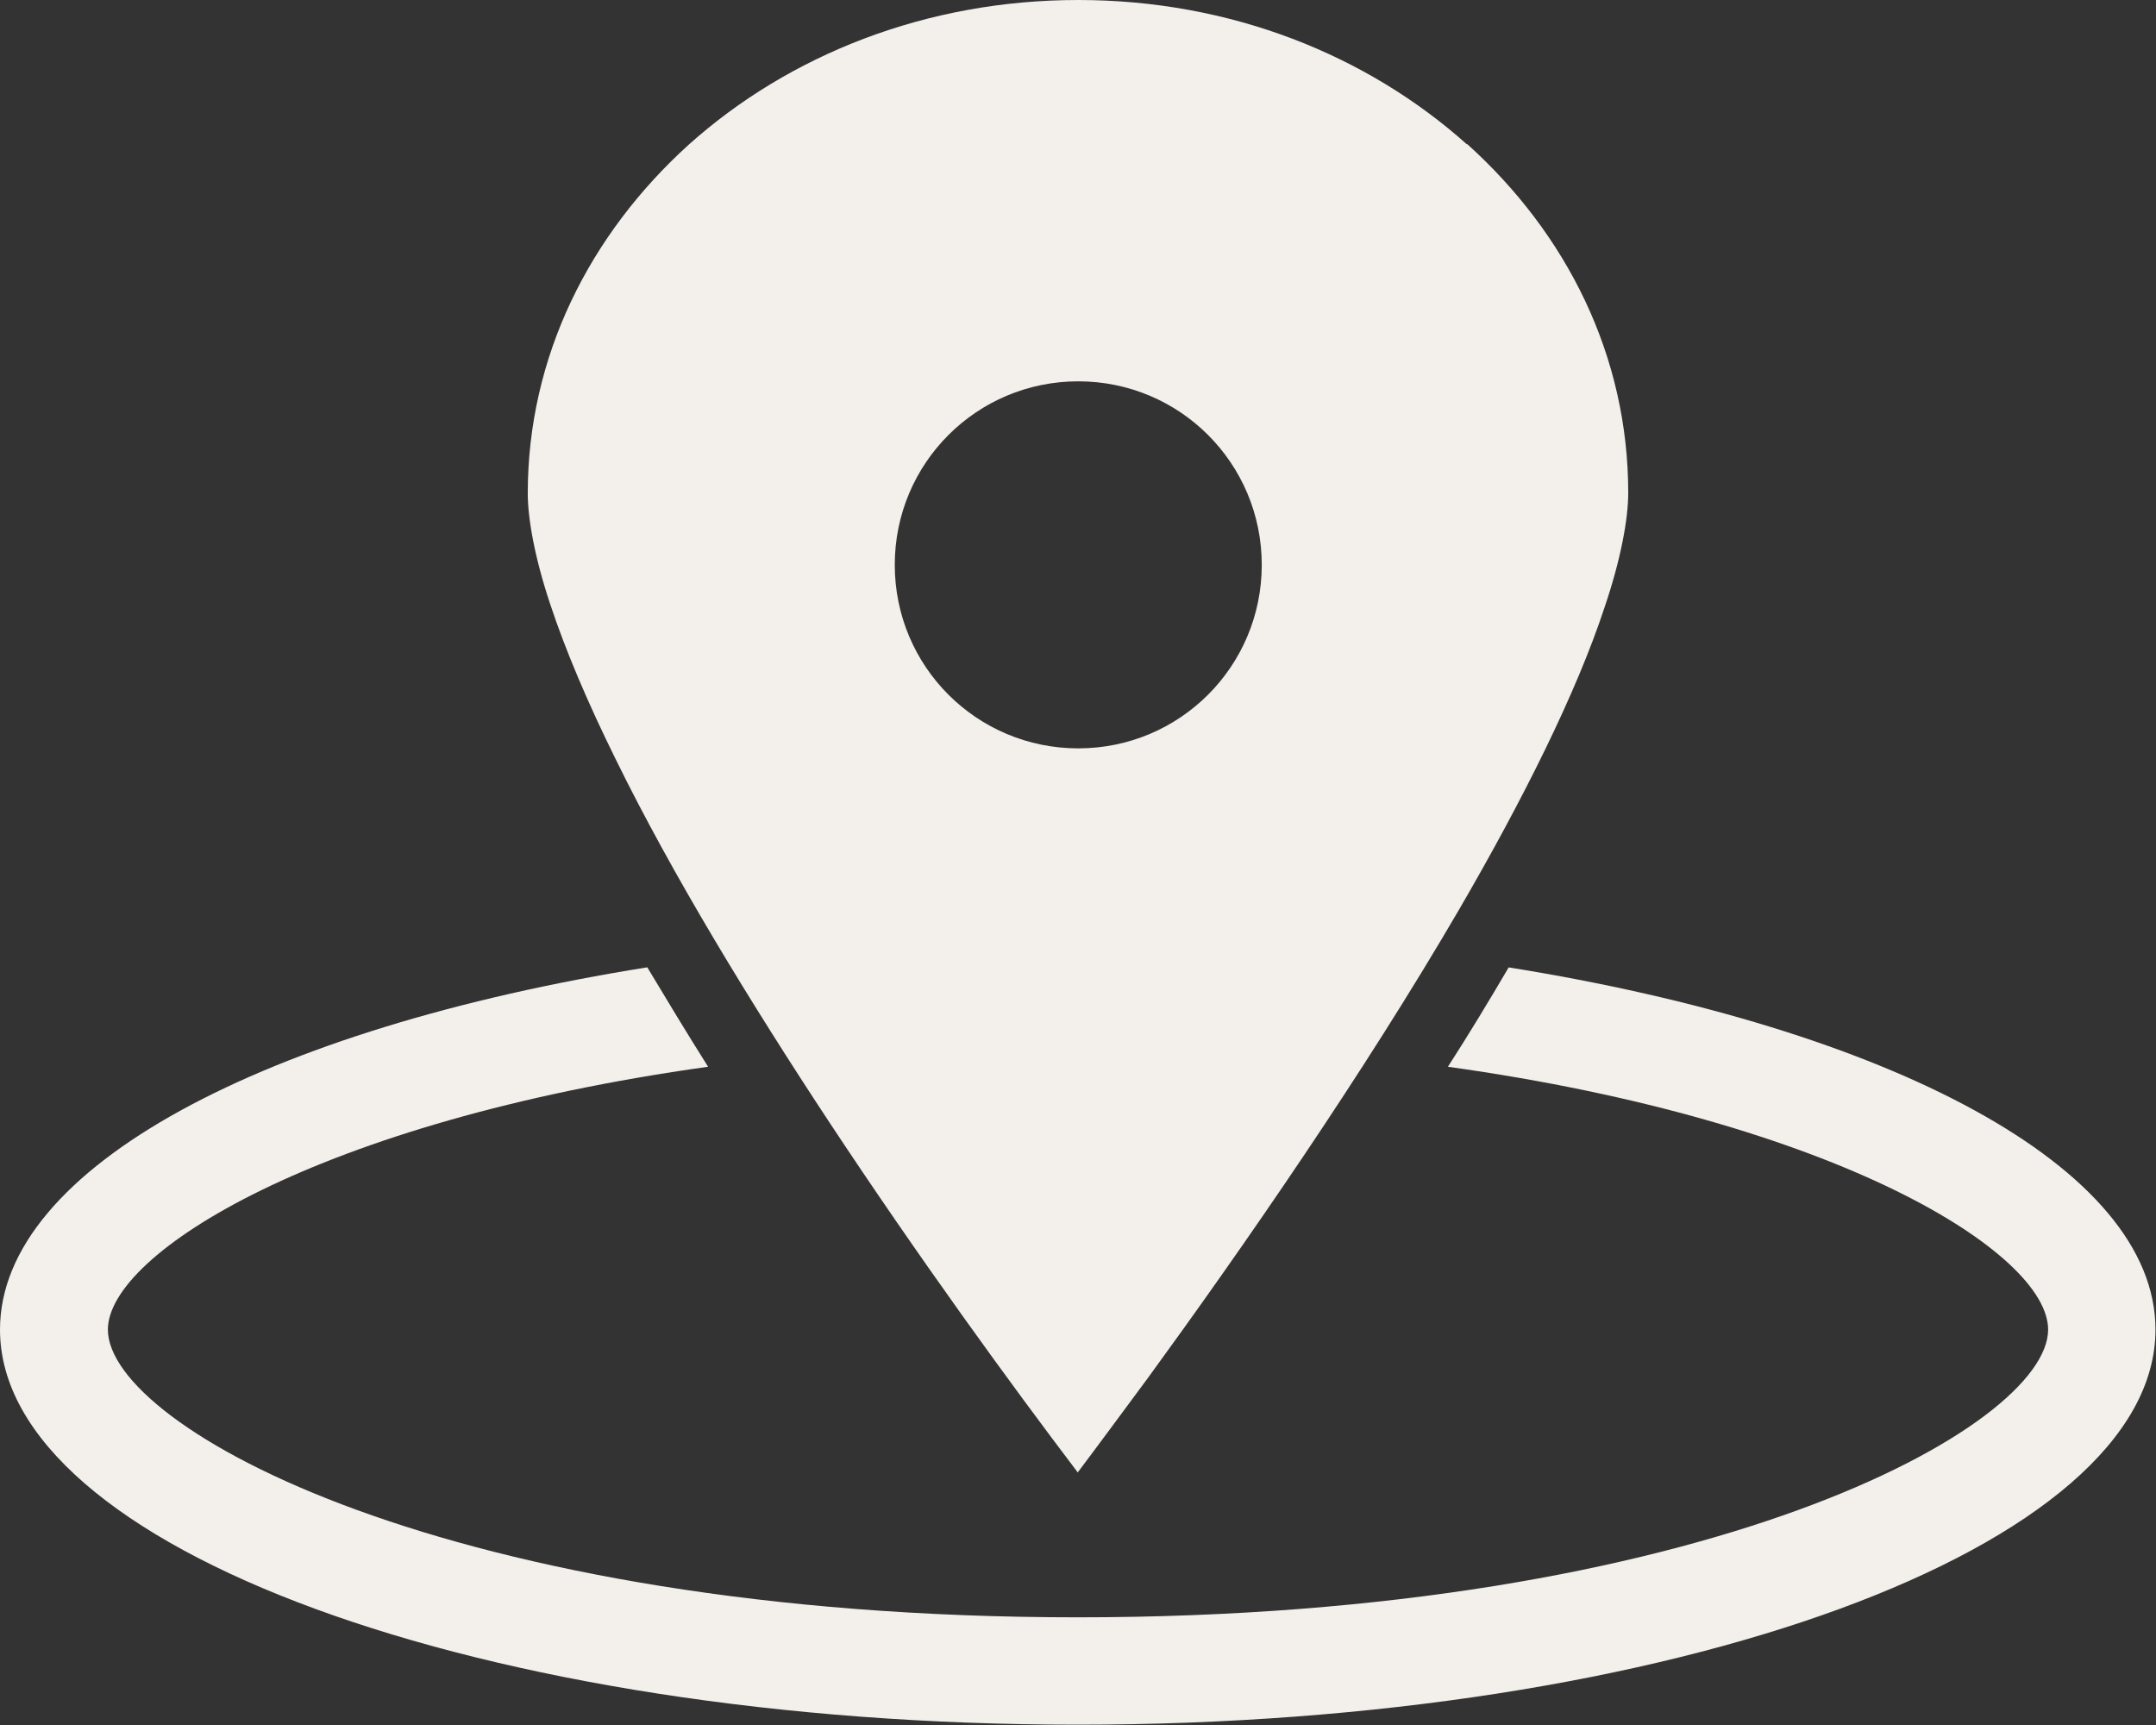
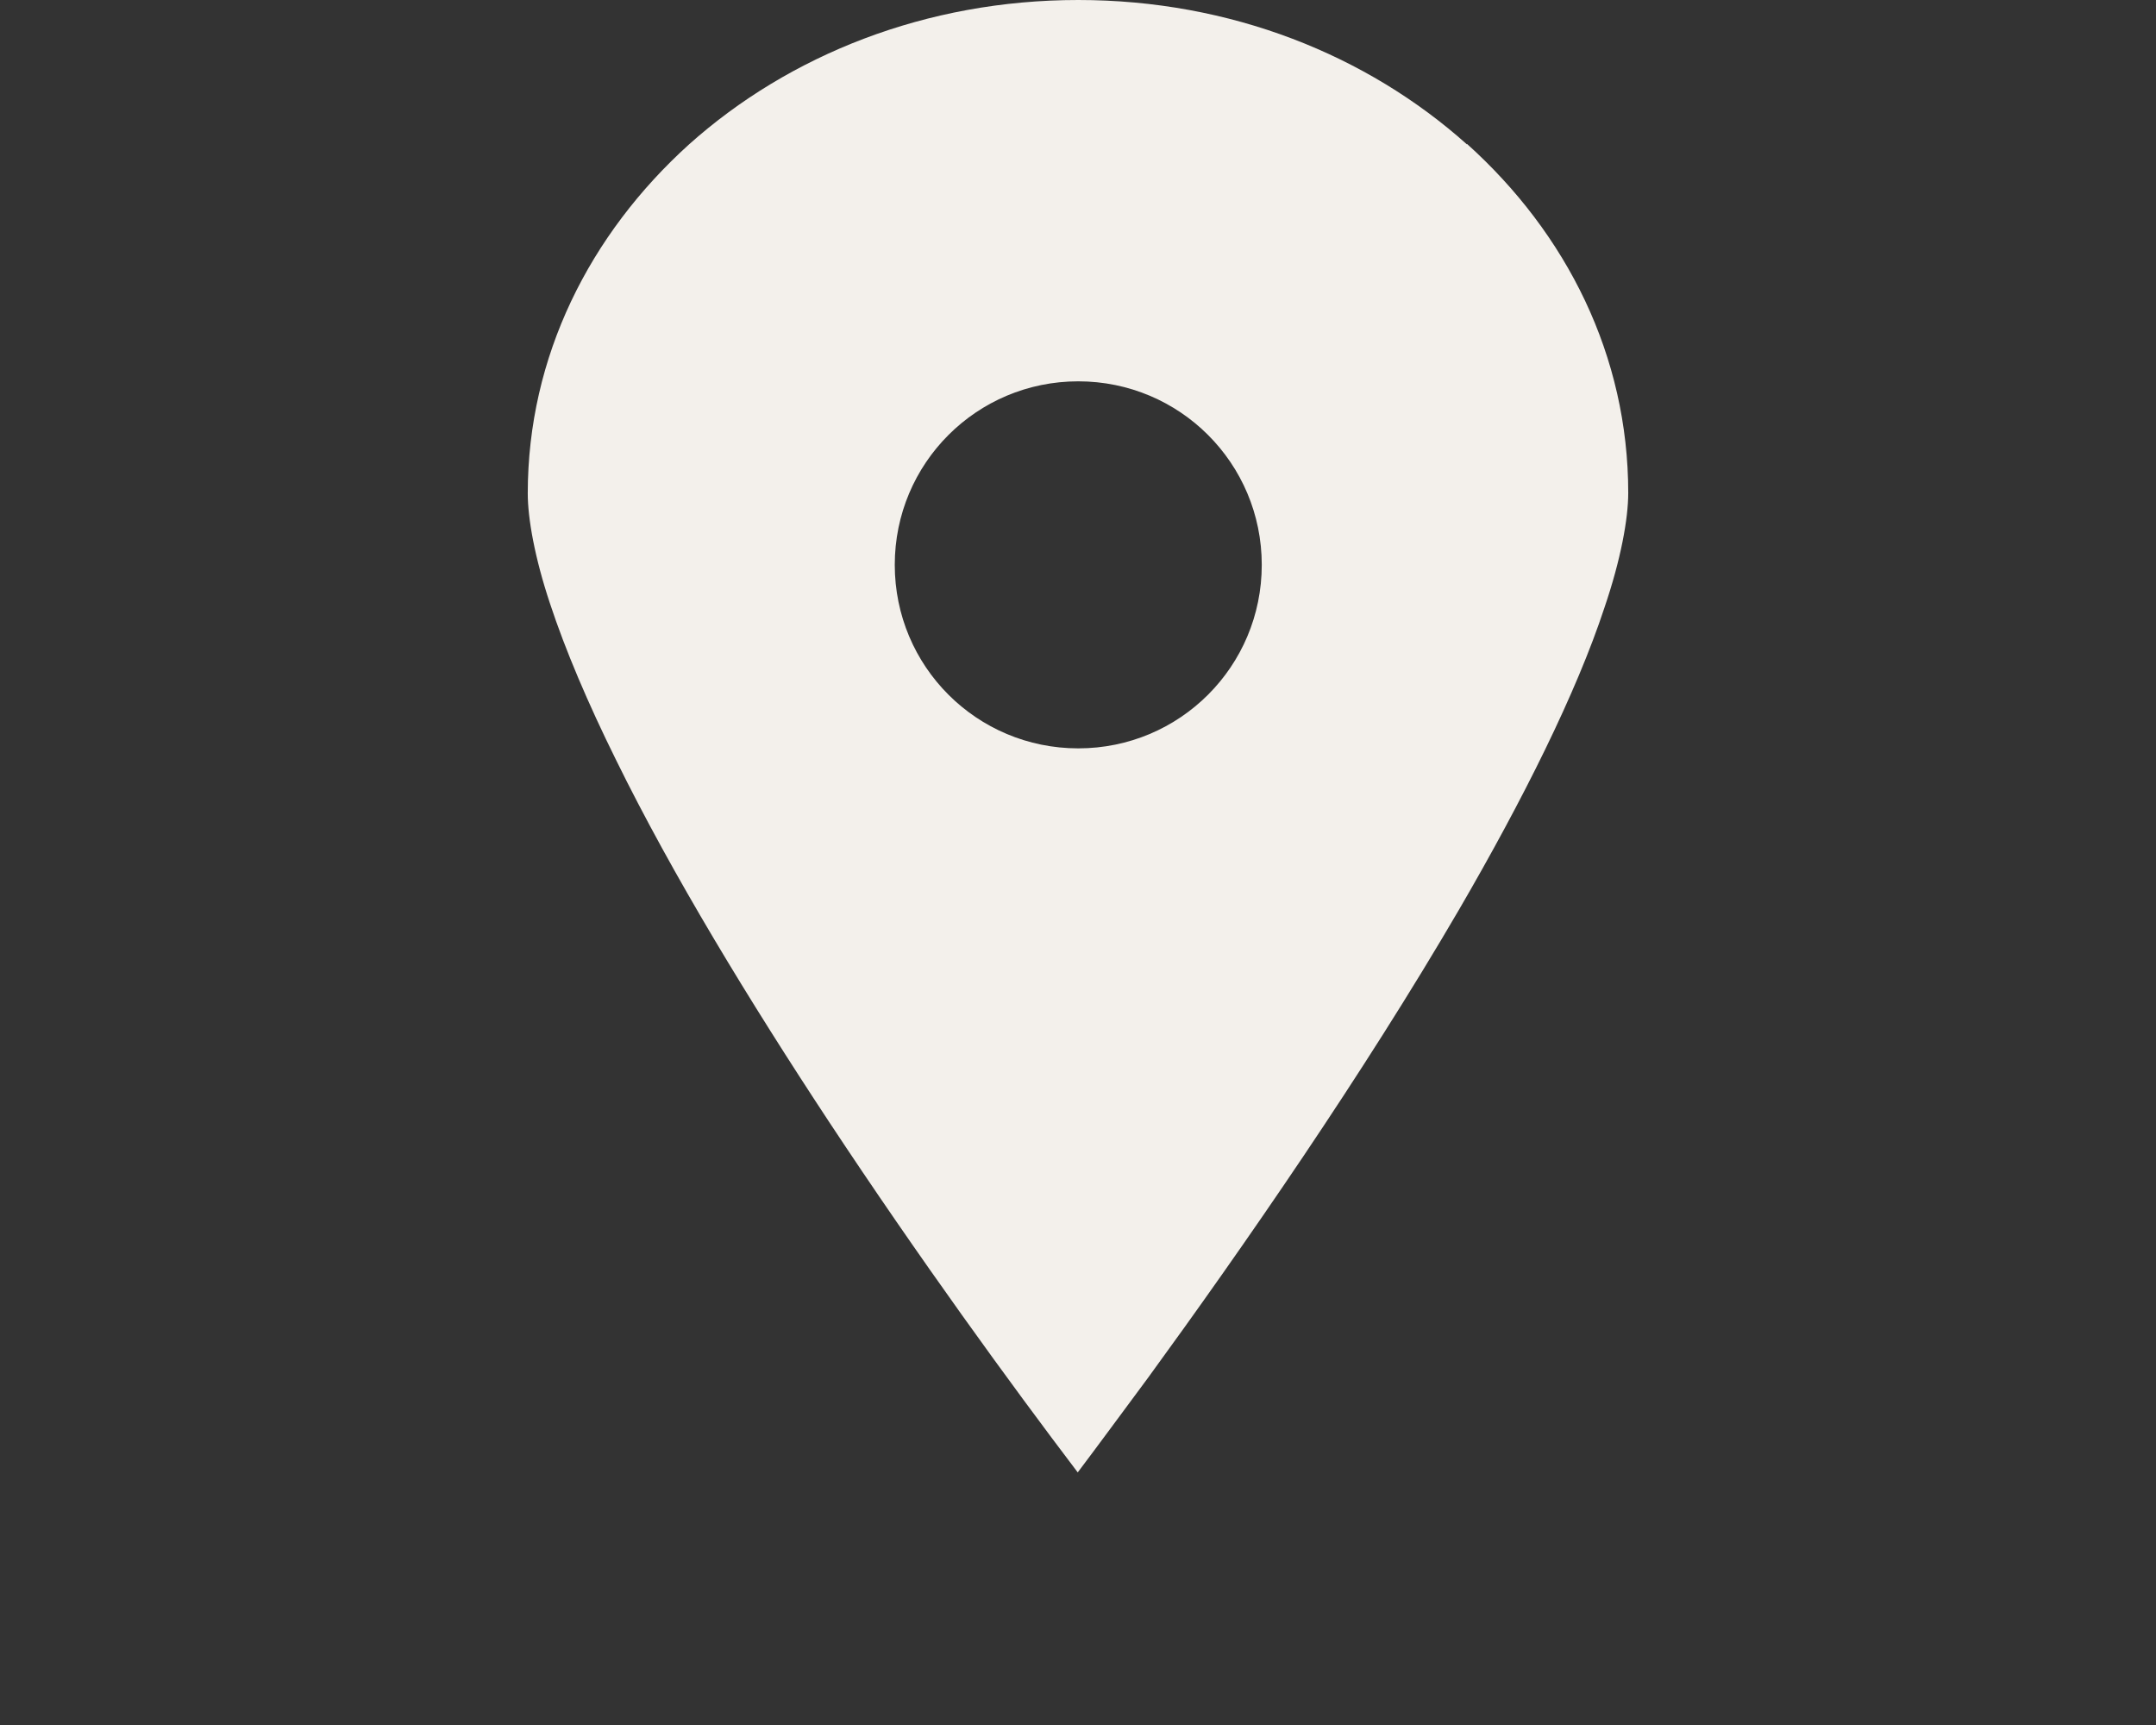
<svg xmlns="http://www.w3.org/2000/svg" id="_レイヤー_2" data-name="レイヤー_2" viewBox="0 0 40.77 32.62">
  <rect x="0" y="0" width="40.77" height="32.62" fill="#333333" stroke="none" />
  <g id="_レイヤー_1-2" data-name="レイヤー_1">
    <g id="_x31_">
      <g id="_クリーム">
        <g>
-           <path d="M28.53,18.29c-.37.63-.75,1.26-1.15,1.88,7.39,1.03,11.35,3.53,11.35,4.97,0,1.84-6.48,5.44-18.35,5.44S2.04,26.99,2.04,25.14c0-1.44,3.97-3.94,11.35-4.97-.41-.65-.79-1.28-1.15-1.88-7.2,1.15-12.24,3.78-12.24,6.85,0,4.13,9.13,7.47,20.38,7.47s20.38-3.35,20.38-7.47c0-3.07-5.04-5.7-12.24-6.85Z" fill="#f3f0eb" />
          <path d="M27.74,2.73C25.85,1.04,23.27,0,20.39,0c-2.88,0-5.47,1.04-7.36,2.73-1.88,1.7-3.05,4.01-3.05,6.6,0,.47.13,1.21.42,2.08.29.88.72,1.89,1.25,2.96,1.06,2.16,2.53,4.57,4.02,6.83,1.71,2.59,3.45,4.98,4.71,6.64.4-.53.84-1.13,1.33-1.79,1.8-2.47,4.06-5.73,5.88-8.85,1.21-2.08,2.22-4.1,2.75-5.71.31-.91.45-1.68.45-2.17,0-2.59-1.16-4.9-3.05-6.6h0ZM20.39,14.15c-1.92,0-3.47-1.55-3.47-3.47,0-1.92,1.55-3.47,3.47-3.47s3.47,1.55,3.47,3.47-1.55,3.47-3.47,3.47Z" fill="#f3f0eb" />
        </g>
      </g>
    </g>
  </g>
</svg>